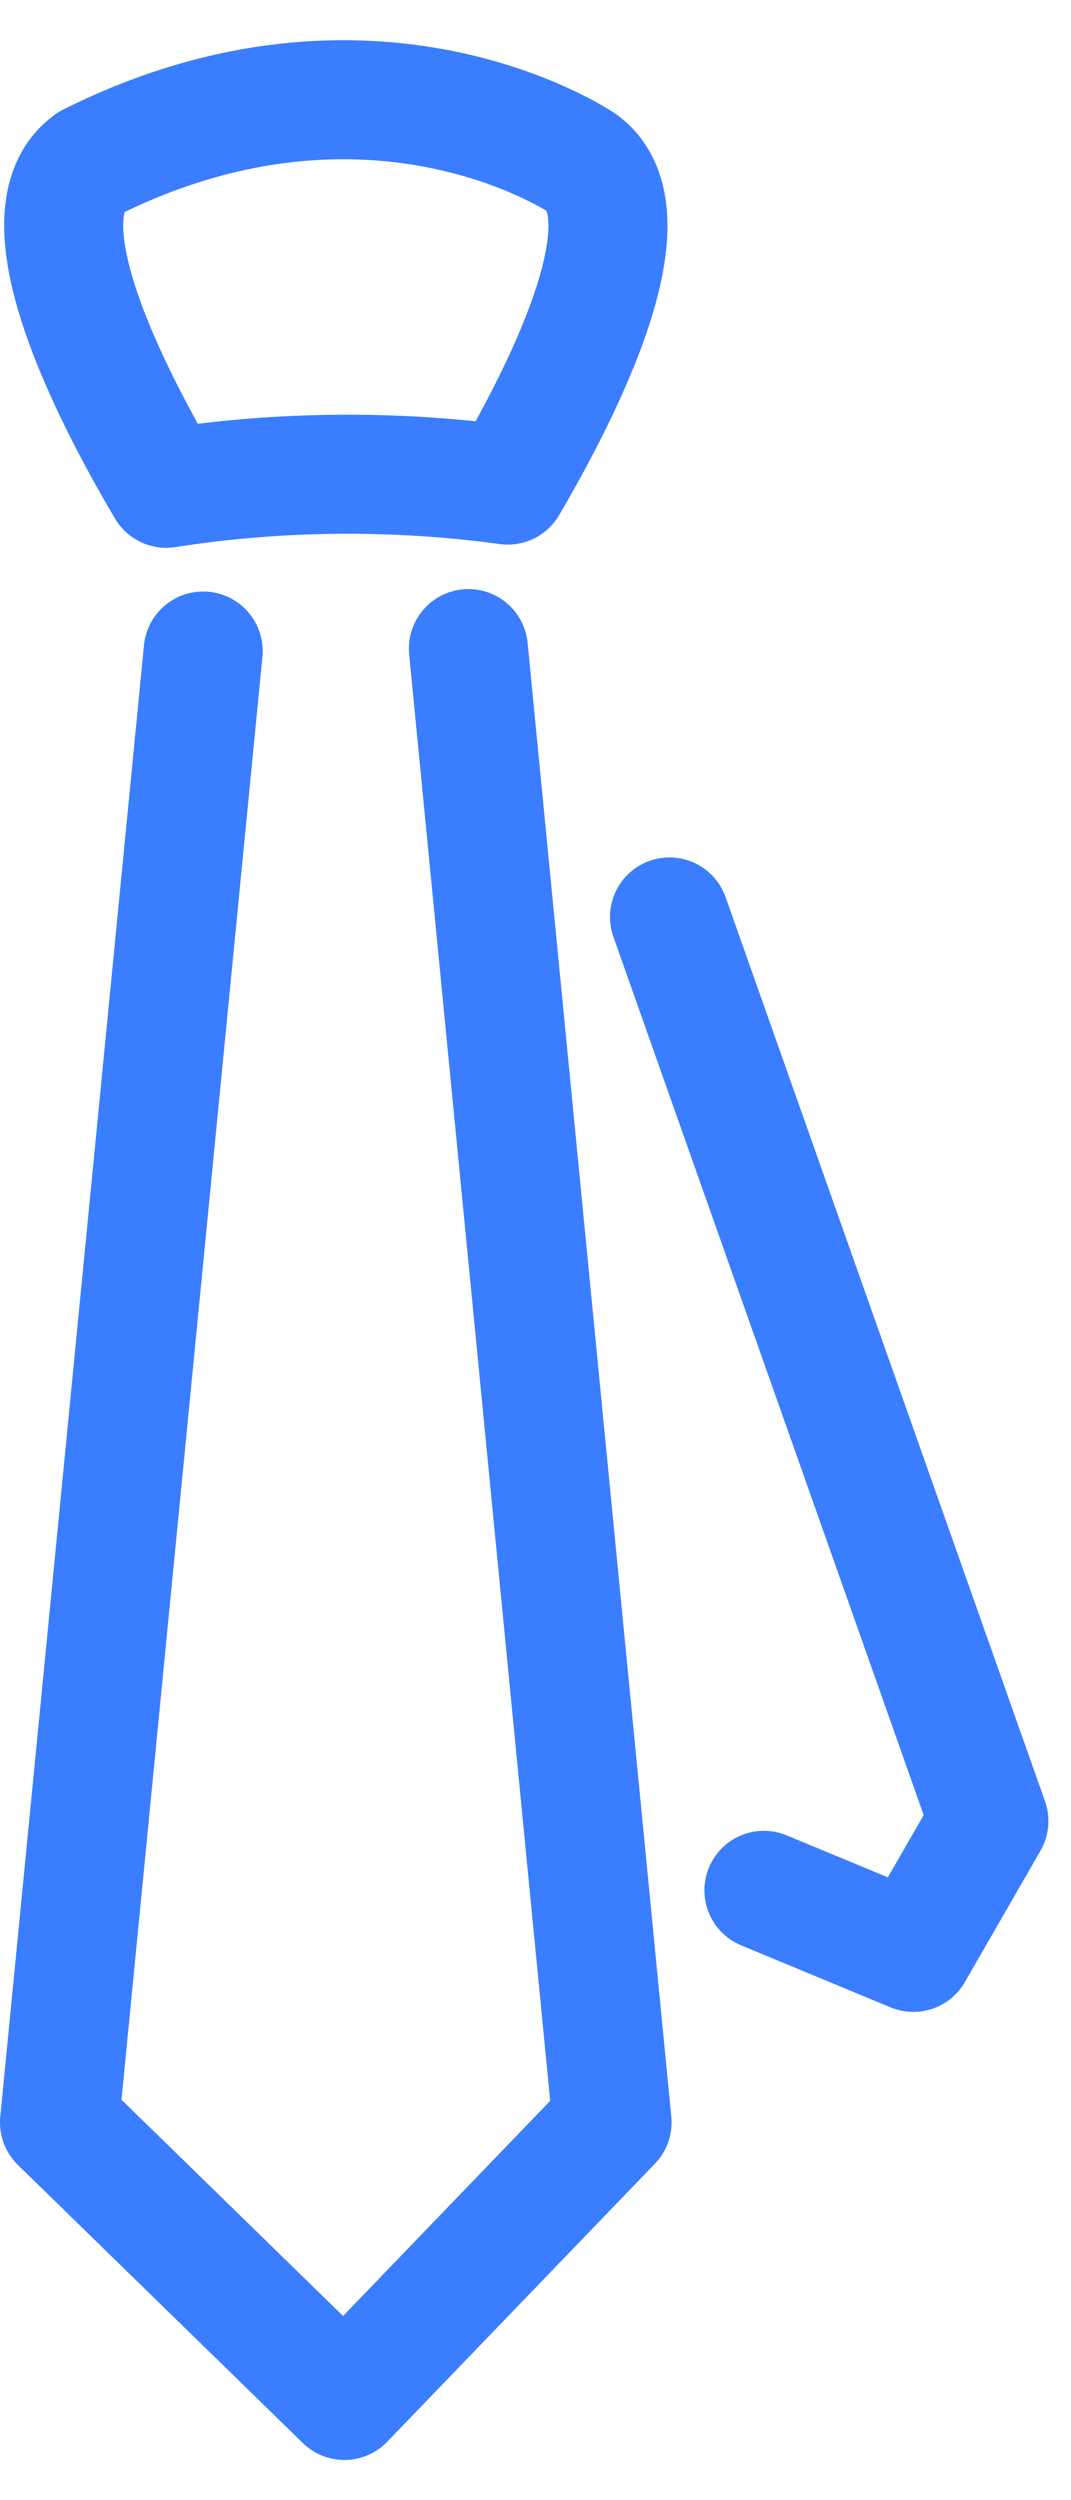
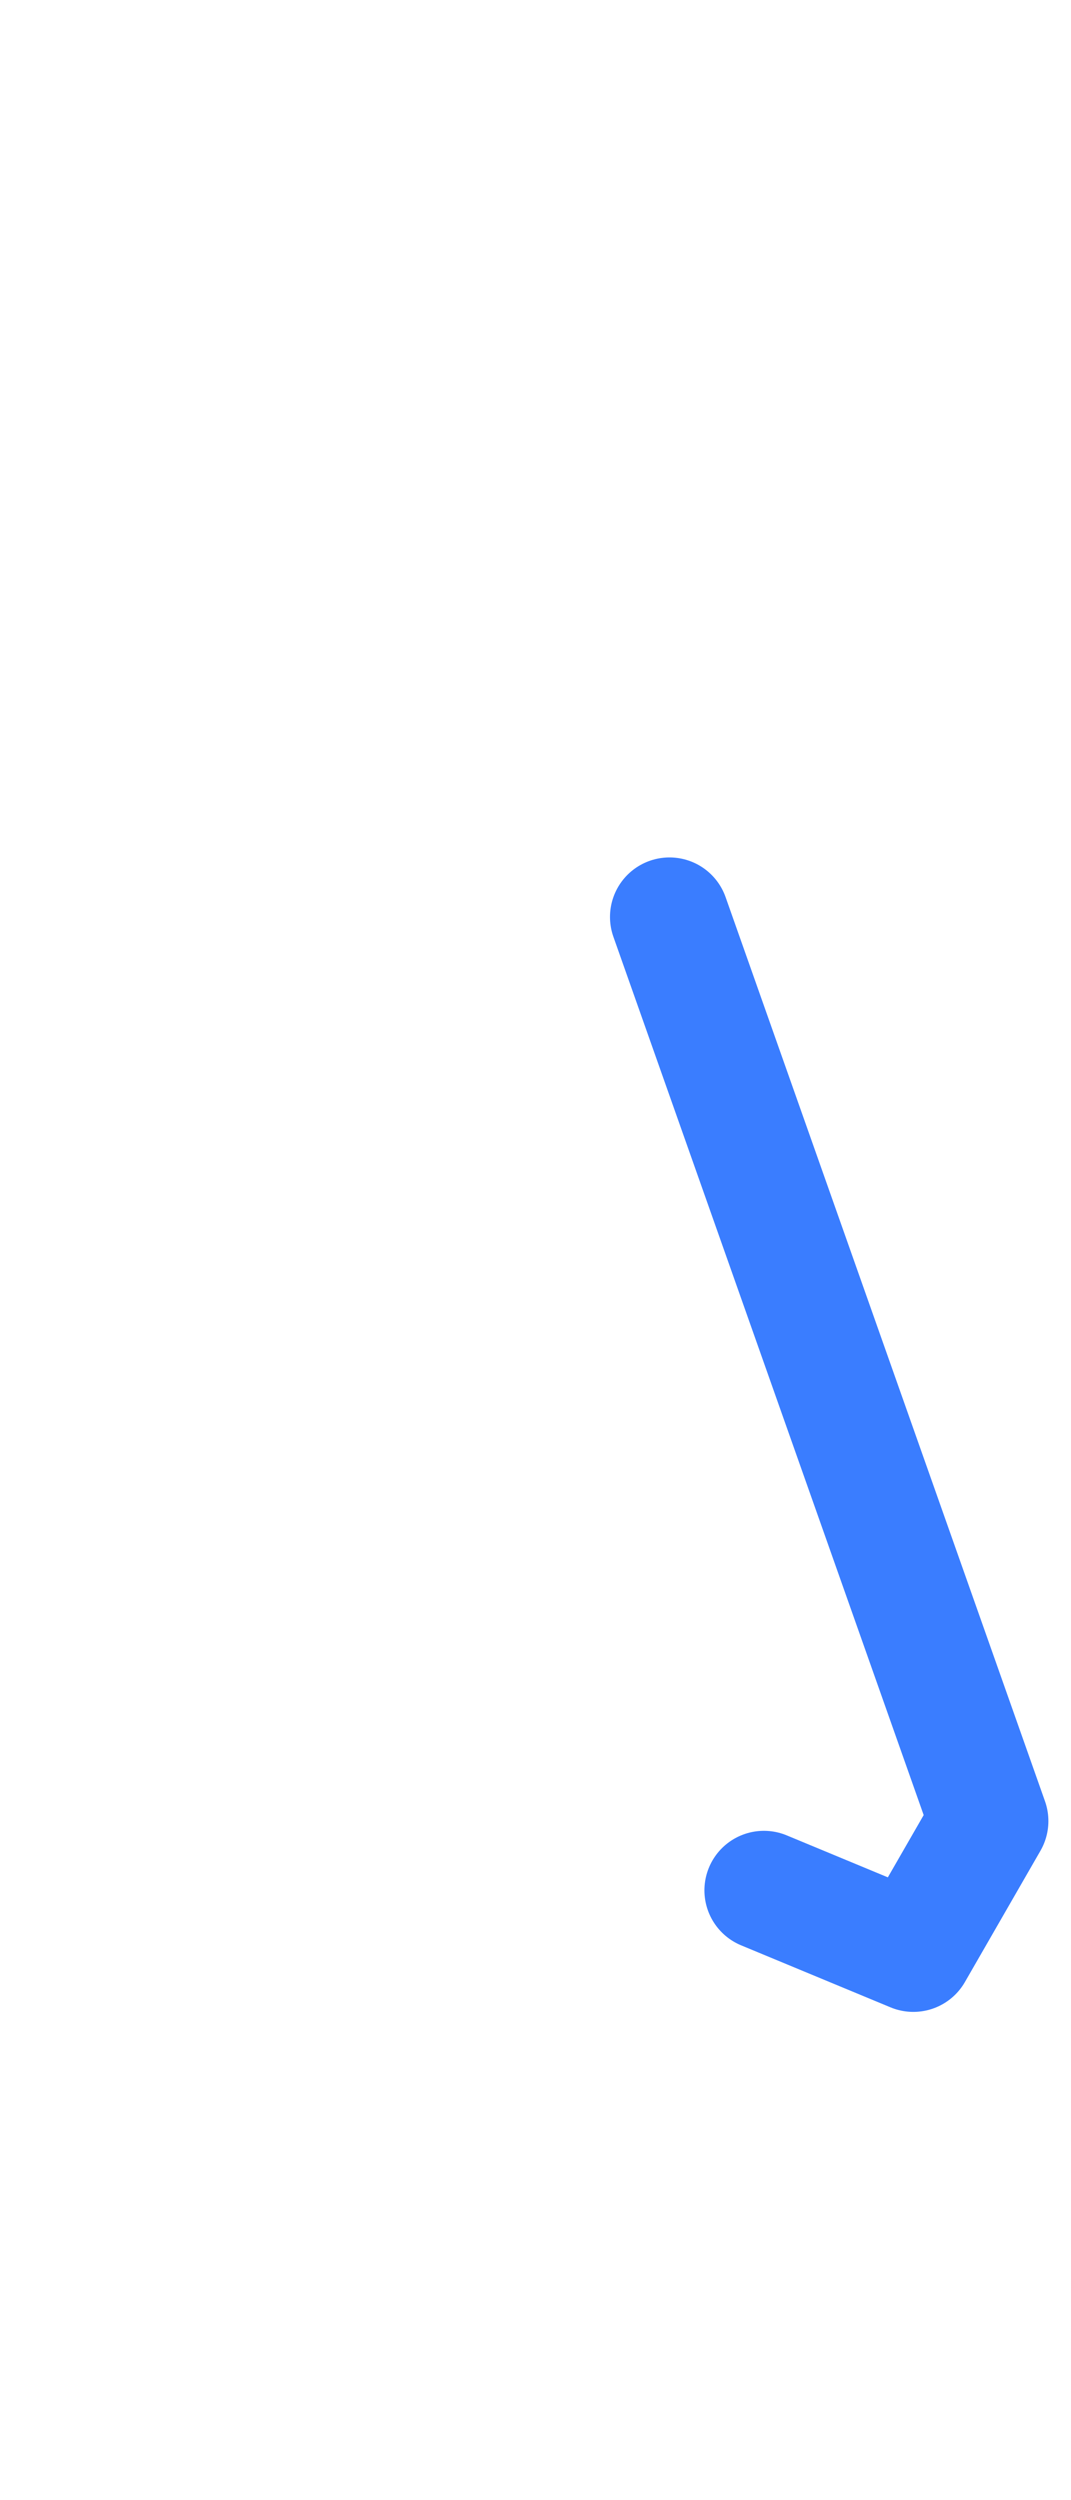
<svg xmlns="http://www.w3.org/2000/svg" width="18" height="42" viewBox="0 0 18 42" fill="none">
  <path d="M12.839 31.756L15.35 32.798L16.62 30.592L11.252 15.404" stroke="#3A7DFF" stroke-width="2" stroke-linecap="round" stroke-linejoin="round" />
-   <path d="M1.511 2.734C0.31 3.6 1.842 6.592 2.794 8.203C4.685 7.905 6.644 7.891 8.534 8.149C9.486 6.524 10.963 3.6 9.776 2.734C9.776 2.734 6.271 0.352 1.511 2.734Z" stroke="#3A7DFF" stroke-width="2" stroke-linecap="round" stroke-linejoin="round" />
-   <path d="M3.415 10.937L1 35.654L5.788 40.325L10.287 35.654L7.872 10.896" stroke="#3A7DFF" stroke-width="2" stroke-linecap="round" stroke-linejoin="round" />
</svg>